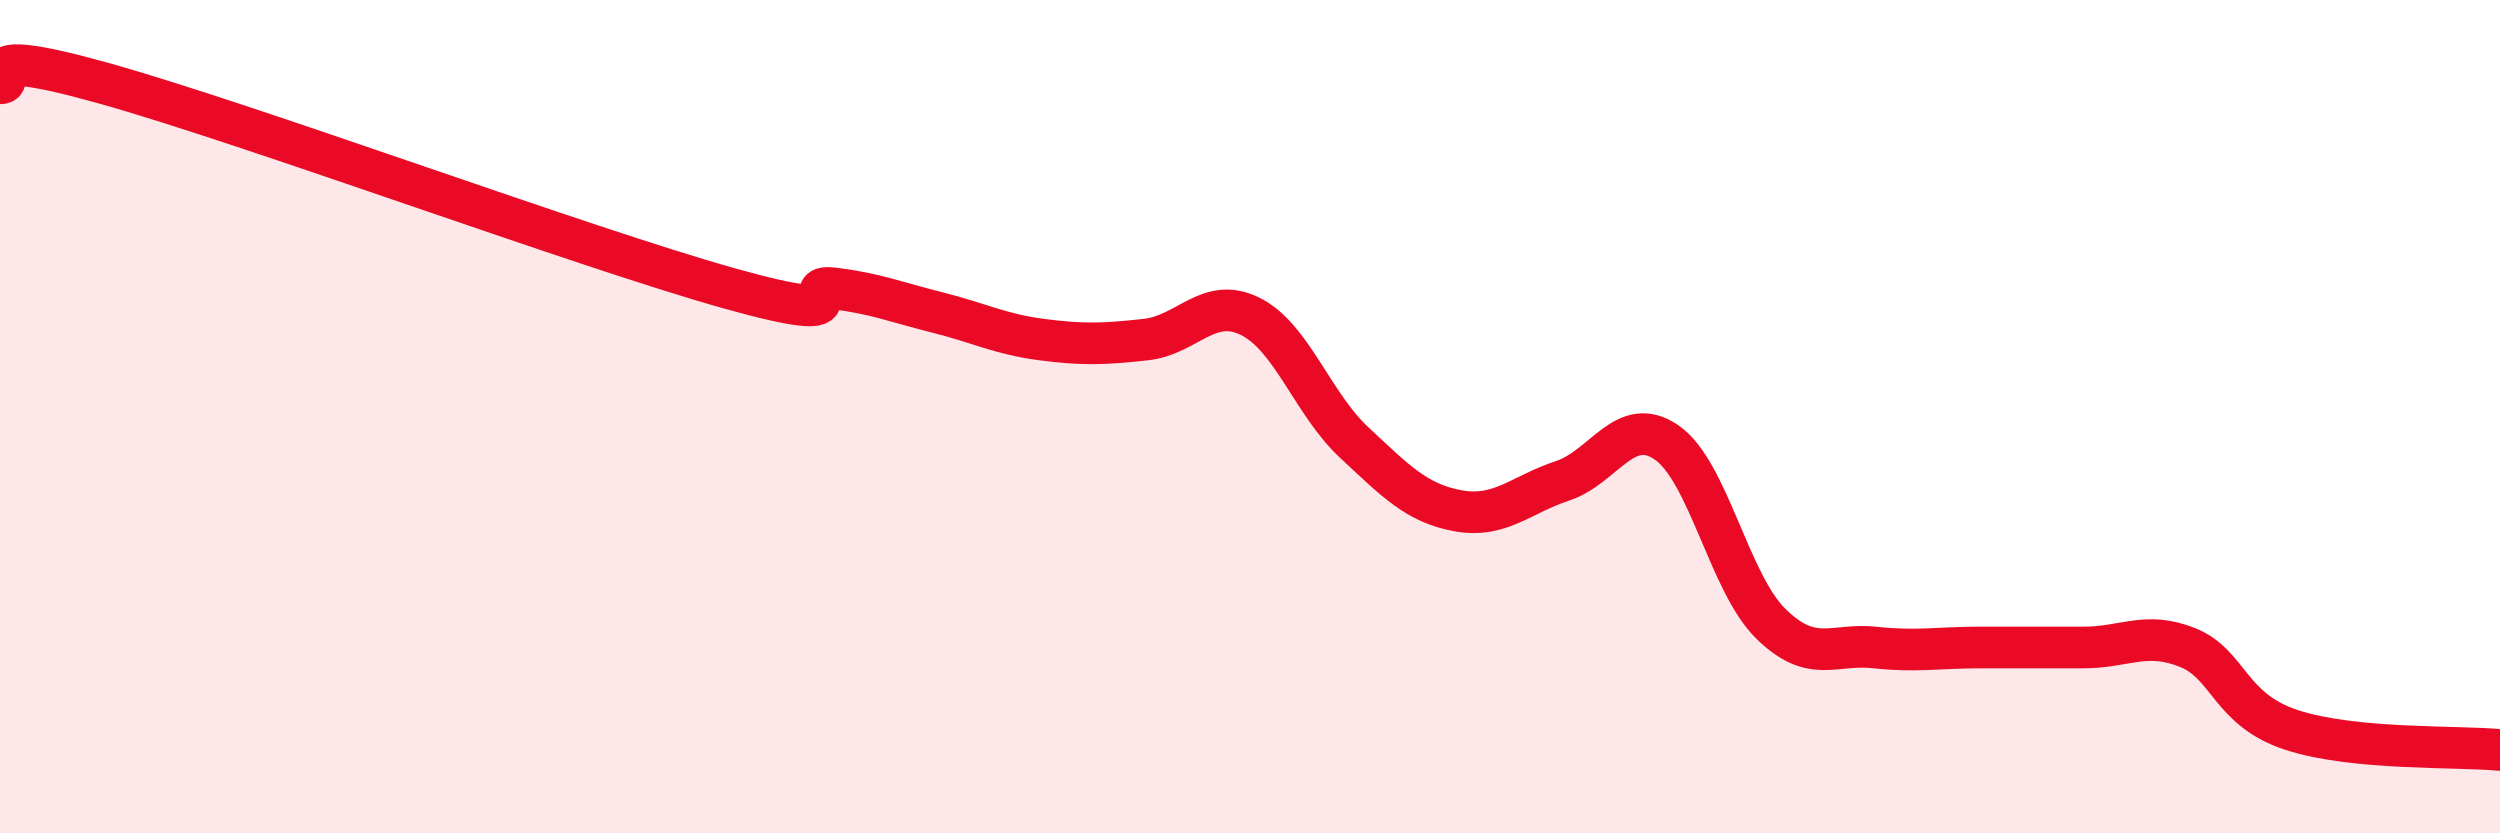
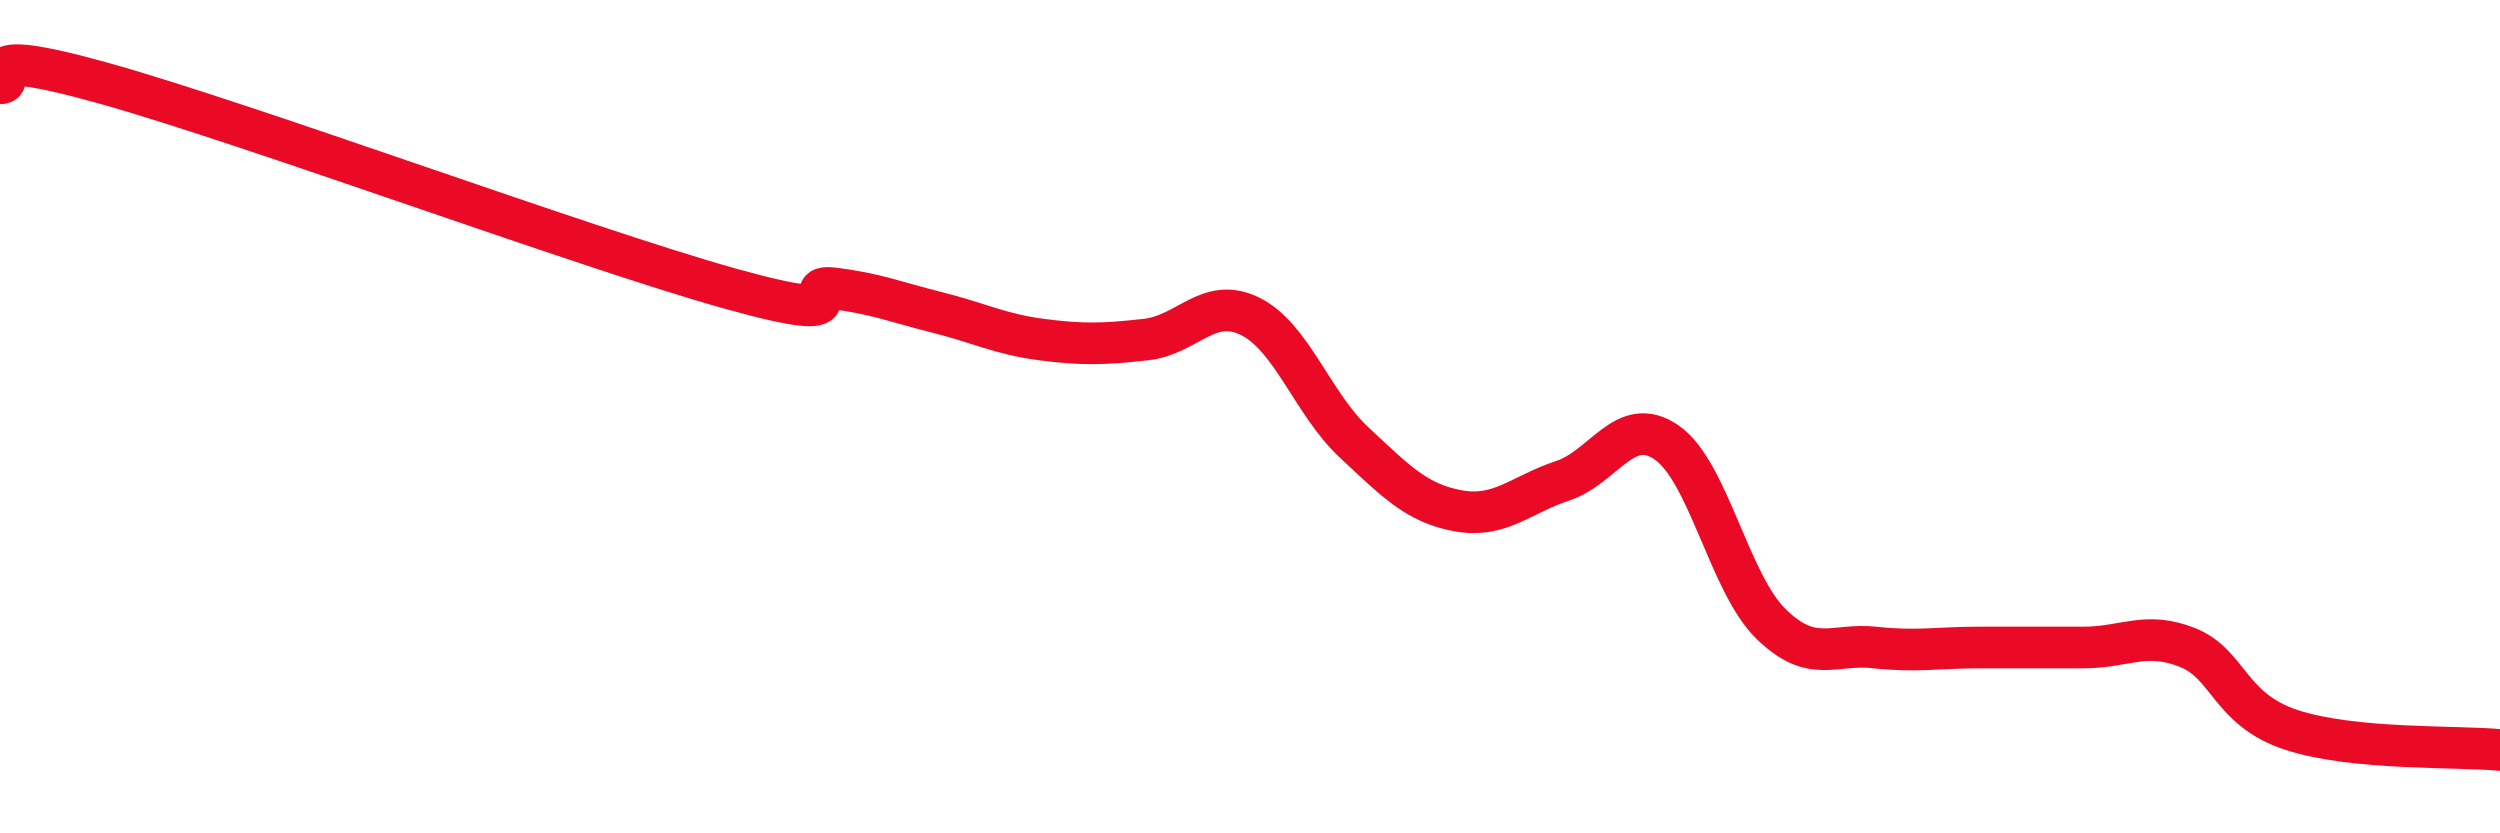
<svg xmlns="http://www.w3.org/2000/svg" width="60" height="20" viewBox="0 0 60 20">
-   <path d="M 0,2 C 0.5,2 -1,1.02 2.5,2 C 6,2.98 14,5.94 17.5,6.92 C 21,7.9 19,6.8 20,6.92 C 21,7.04 21.5,7.25 22.5,7.5 C 23.5,7.75 24,8.02 25,8.15 C 26,8.28 26.5,8.26 27.5,8.15 C 28.5,8.04 29,7.1 30,7.59 C 31,8.08 31.5,9.69 32.5,10.62 C 33.5,11.55 34,12.08 35,12.26 C 36,12.44 36.5,11.87 37.5,11.54 C 38.5,11.21 39,9.93 40,10.62 C 41,11.31 41.5,13.99 42.5,14.97 C 43.5,15.95 44,15.43 45,15.54 C 46,15.65 46.5,15.54 47.5,15.54 C 48.5,15.54 49,15.54 50,15.54 C 51,15.54 51.5,15.14 52.5,15.54 C 53.5,15.94 53.5,17.03 55,17.52 C 56.5,18.01 59,17.9 60,18L60 20L0 20Z" fill="#EB0A25" opacity="0.1" stroke-linecap="round" stroke-linejoin="round" />
  <path d="M 0,2 C 0.5,2 -1,1.02 2.5,2 C 6,2.98 14,5.94 17.5,6.92 C 21,7.9 19,6.8 20,6.92 C 21,7.04 21.5,7.25 22.5,7.5 C 23.5,7.75 24,8.02 25,8.15 C 26,8.28 26.5,8.26 27.5,8.15 C 28.5,8.04 29,7.1 30,7.59 C 31,8.08 31.5,9.69 32.5,10.62 C 33.5,11.55 34,12.08 35,12.26 C 36,12.44 36.5,11.87 37.5,11.54 C 38.5,11.21 39,9.93 40,10.62 C 41,11.31 41.5,13.99 42.5,14.97 C 43.5,15.95 44,15.43 45,15.54 C 46,15.65 46.5,15.54 47.5,15.54 C 48.5,15.54 49,15.54 50,15.54 C 51,15.54 51.5,15.14 52.5,15.54 C 53.5,15.94 53.5,17.03 55,17.52 C 56.5,18.01 59,17.9 60,18" stroke="#EB0A25" stroke-width="1" fill="none" stroke-linecap="round" stroke-linejoin="round" />
</svg>